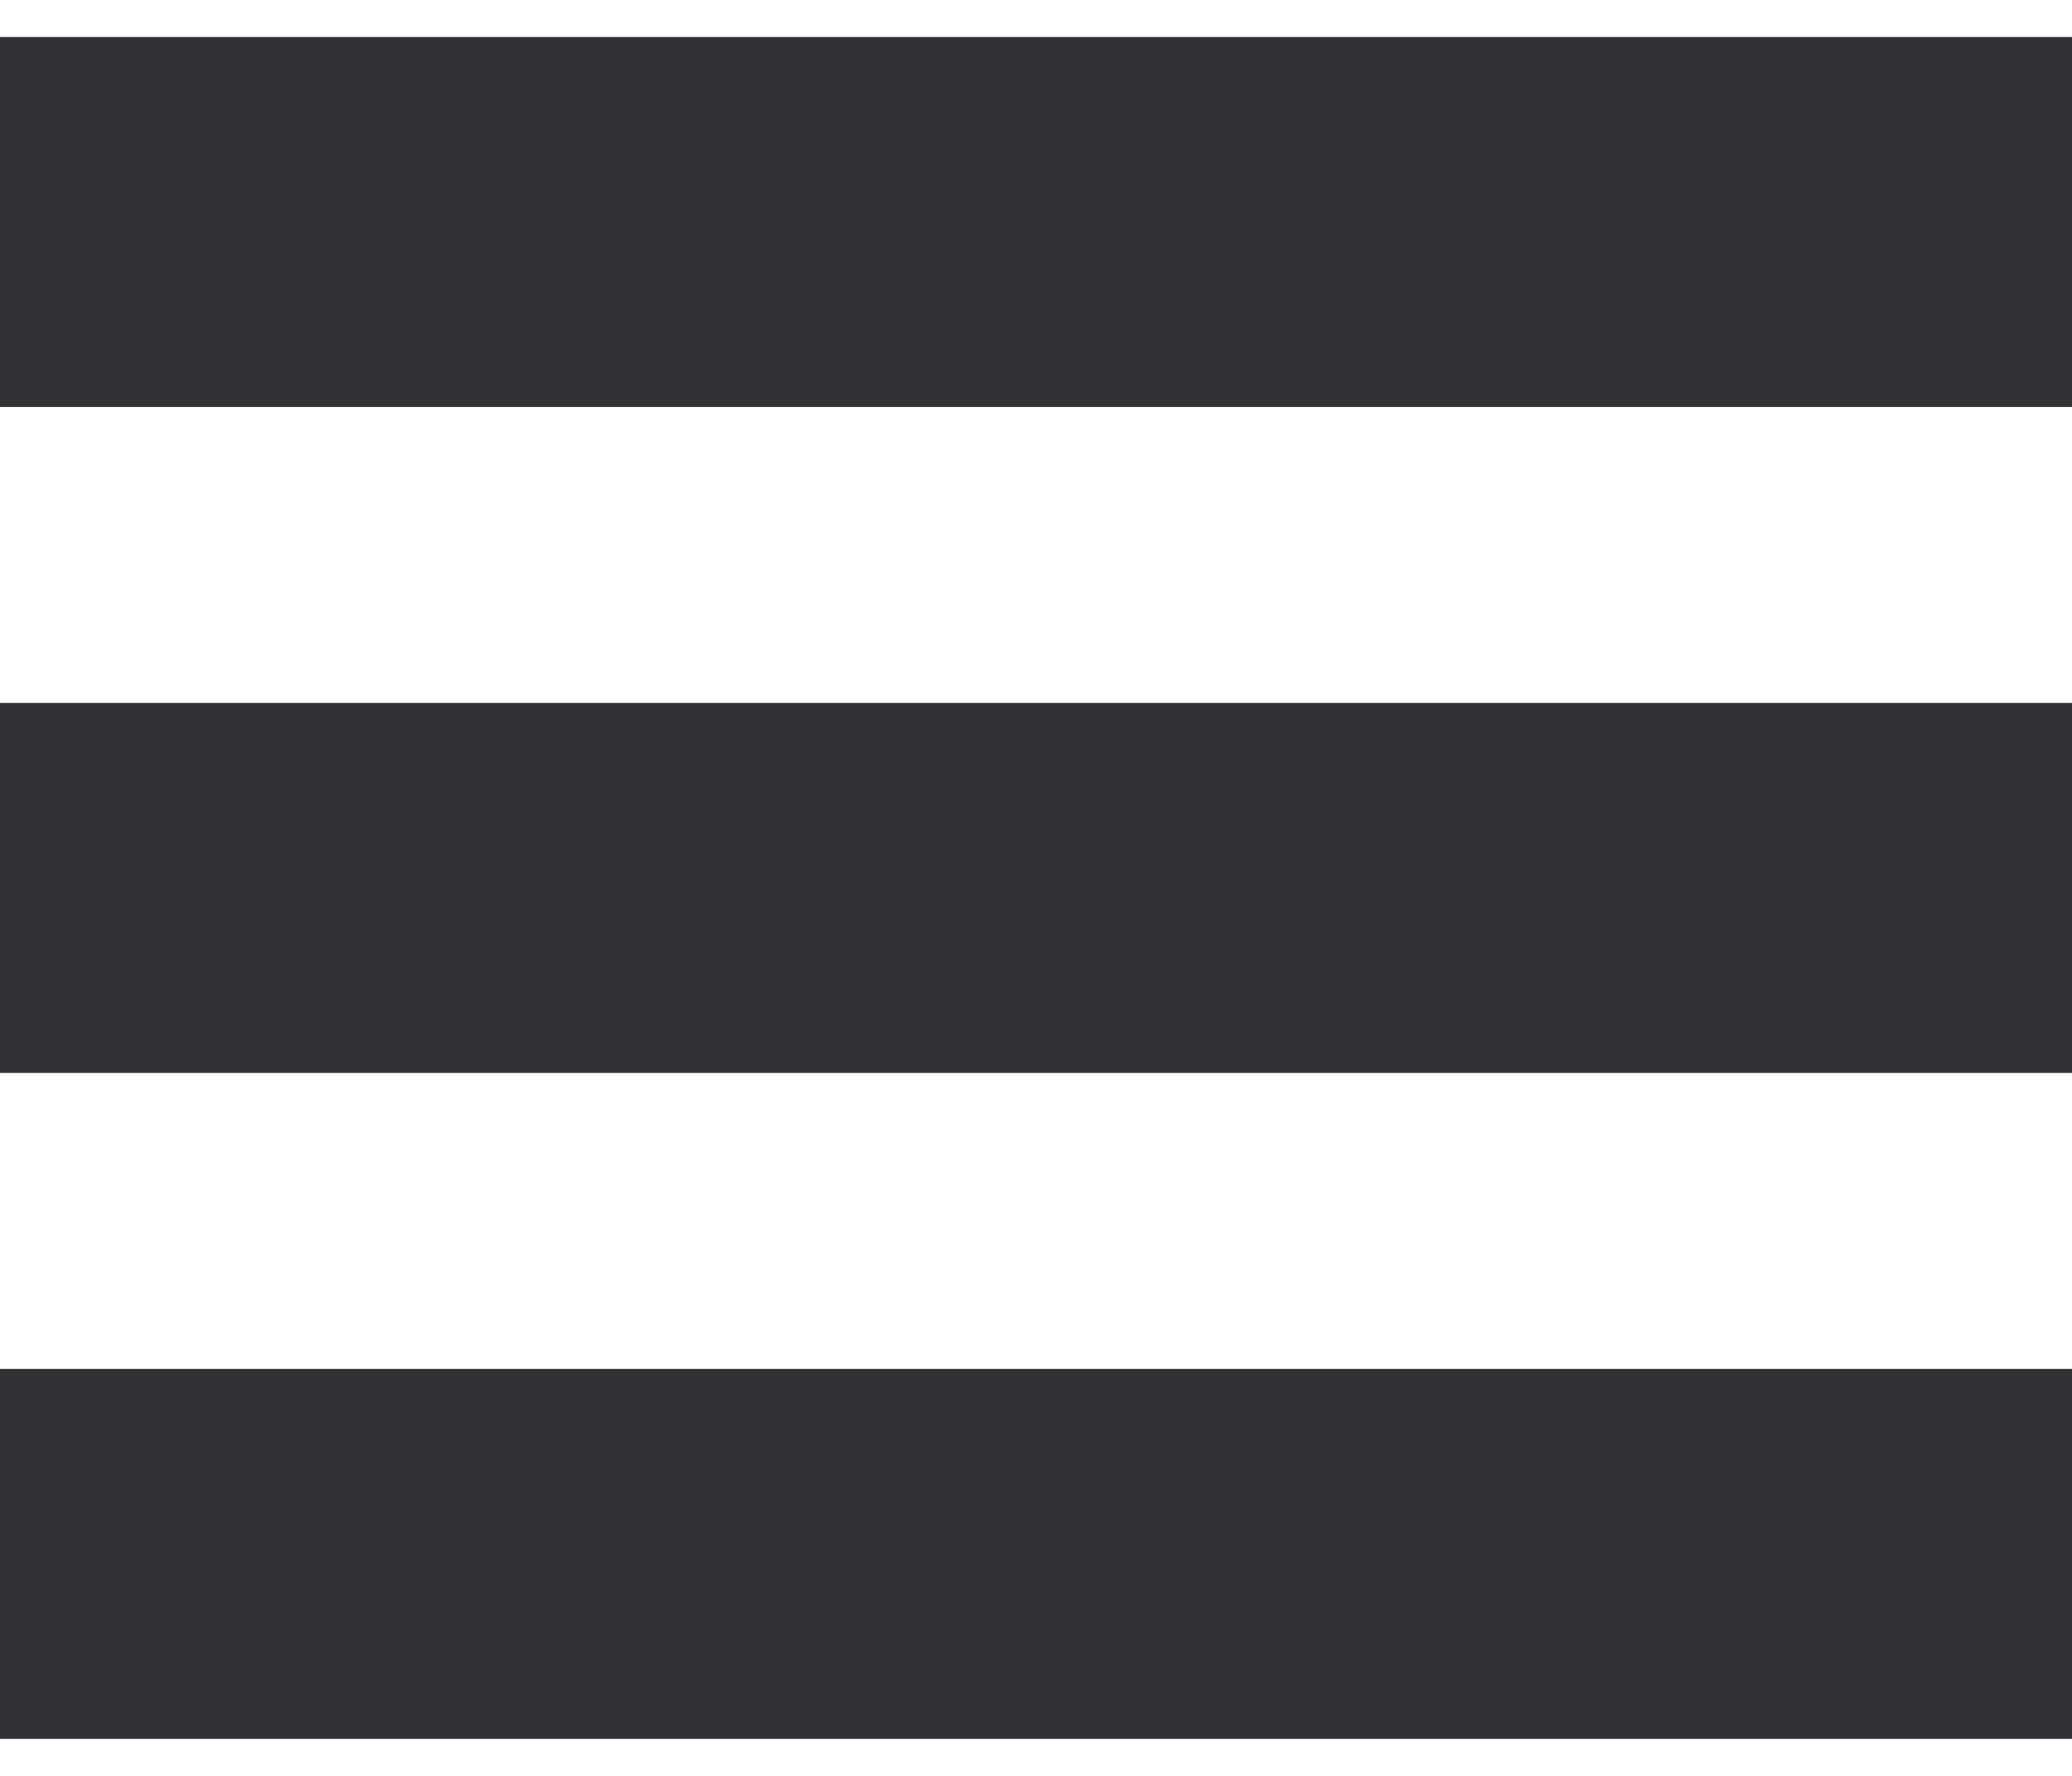
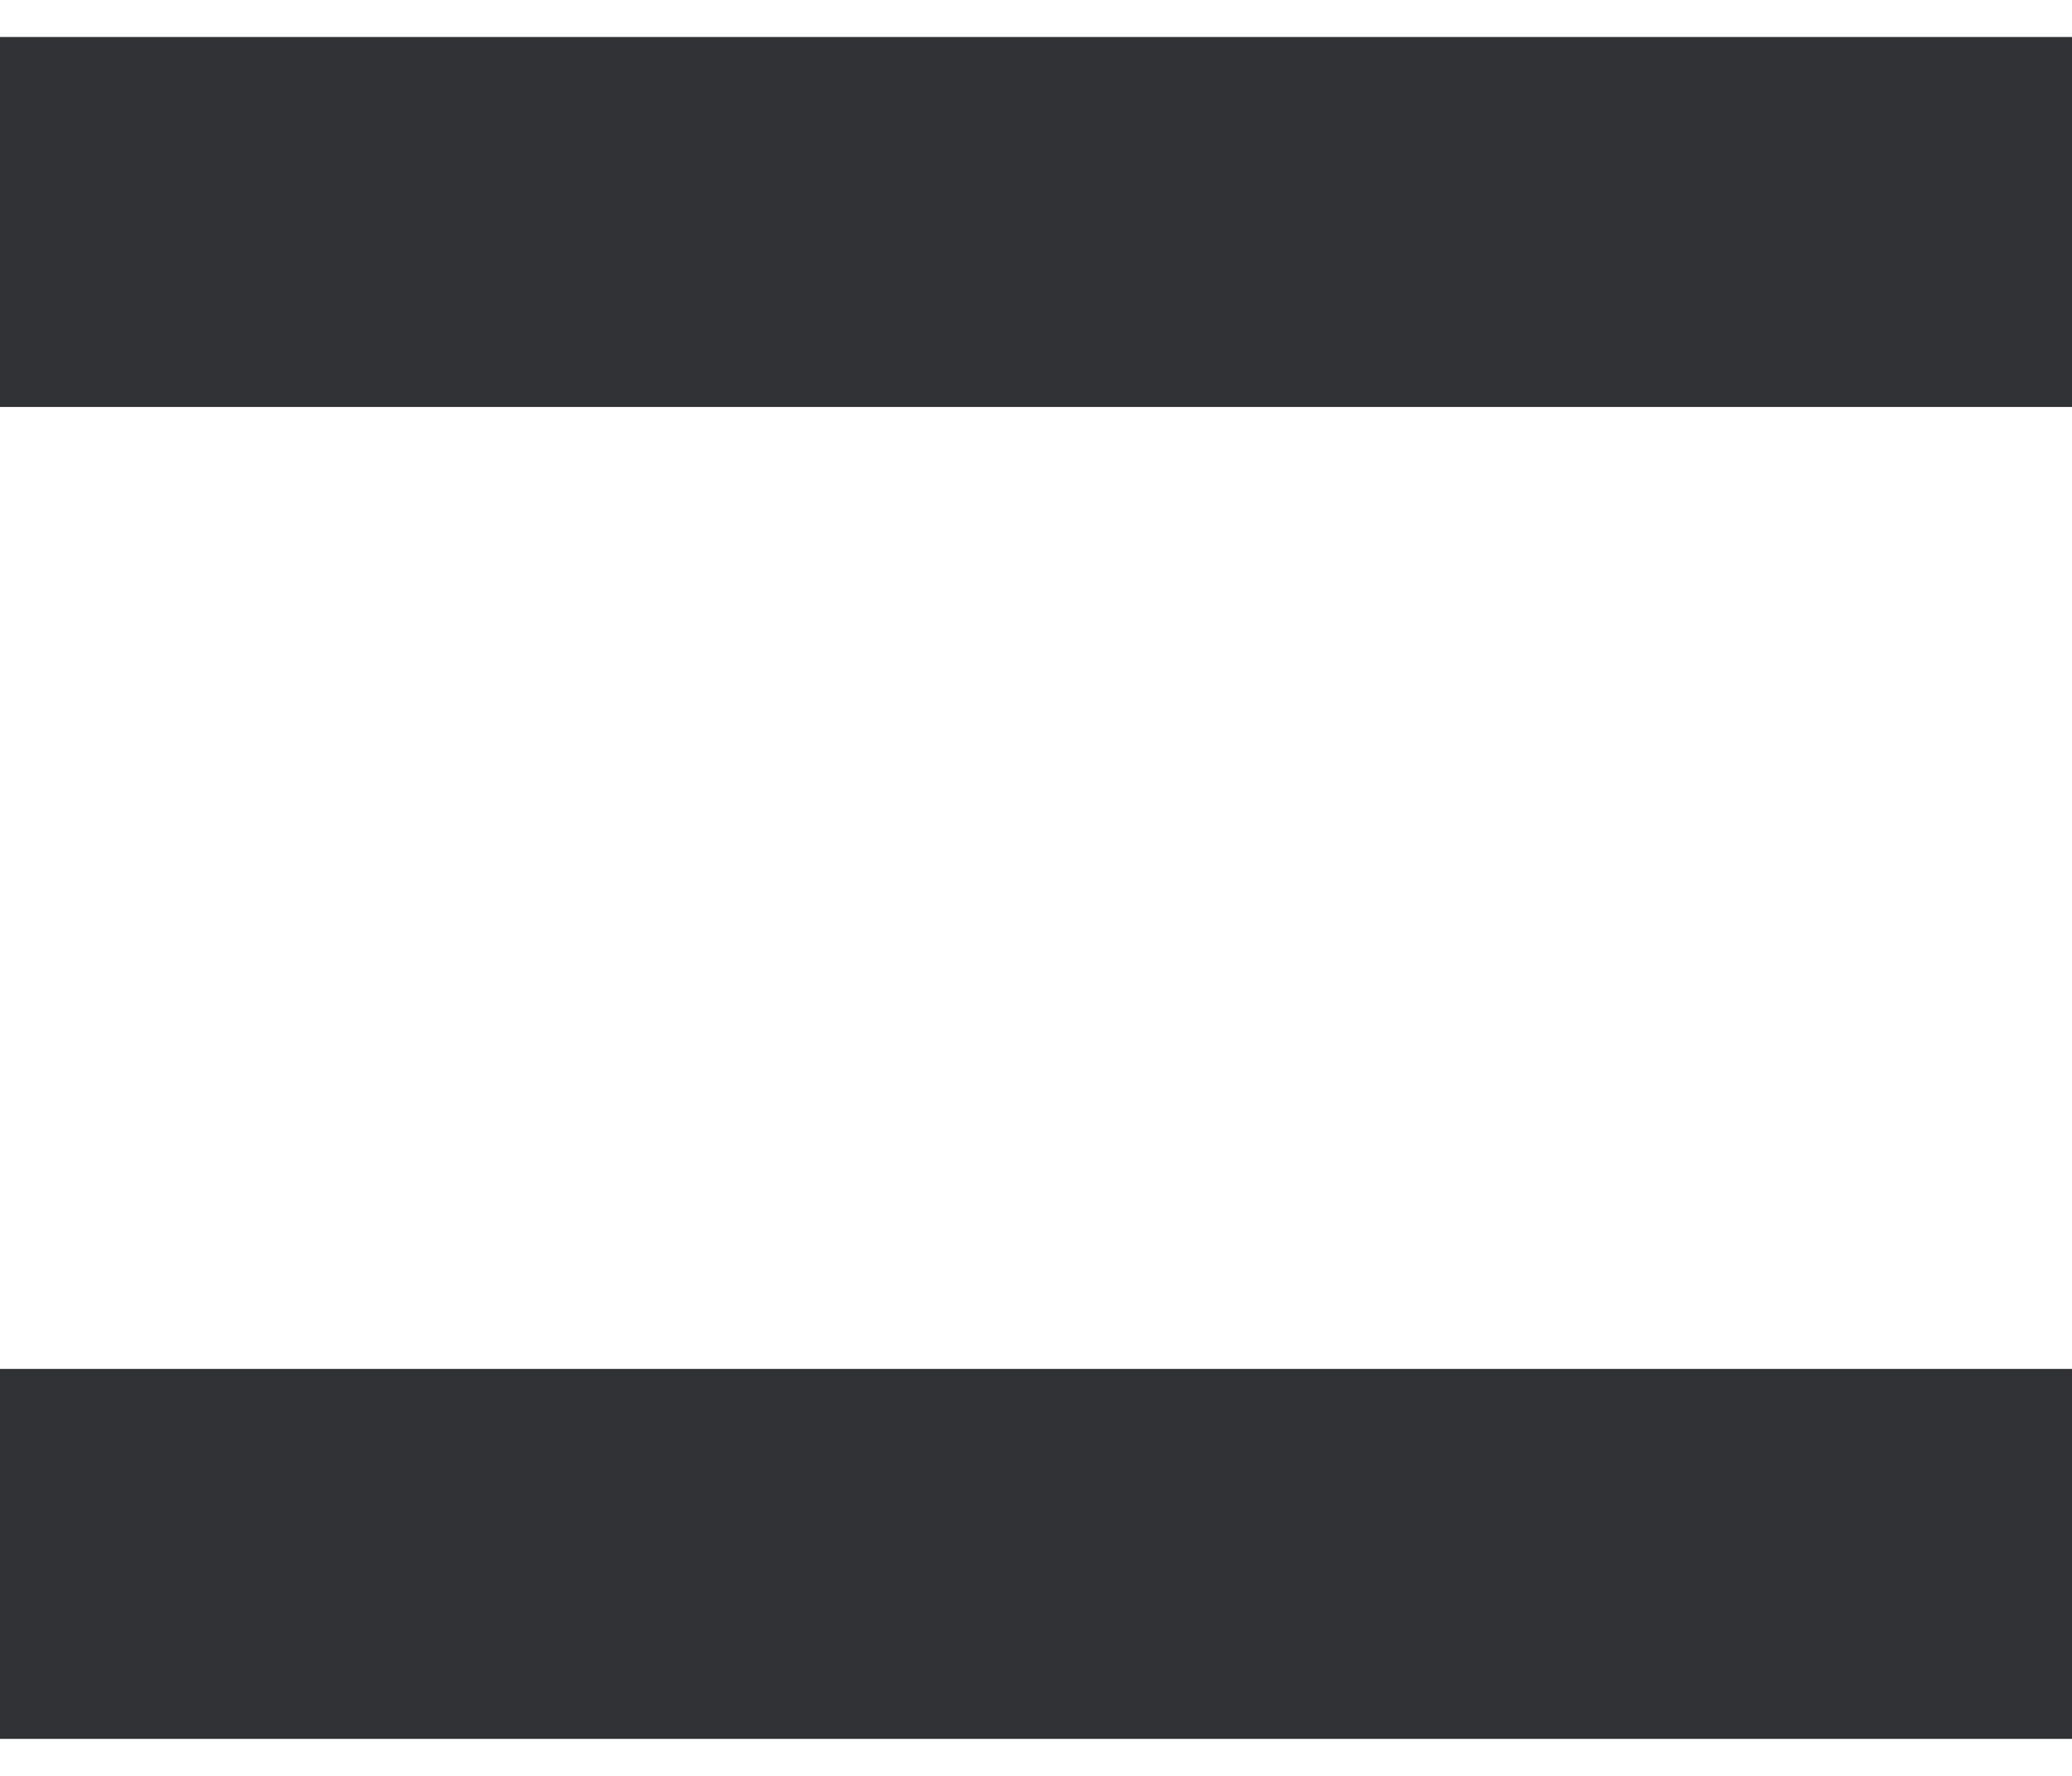
<svg xmlns="http://www.w3.org/2000/svg" width="28" height="24" viewBox="0 0 28 24" fill="none">
  <path d="M28 5.5V0.5H0V5.5H28Z" fill="#313235" />
-   <path d="M28 14.5V9.5H0V14.5H28Z" fill="#313235" />
  <path d="M28 23.5V18.5H0V23.5H28Z" fill="#313235" />
</svg>